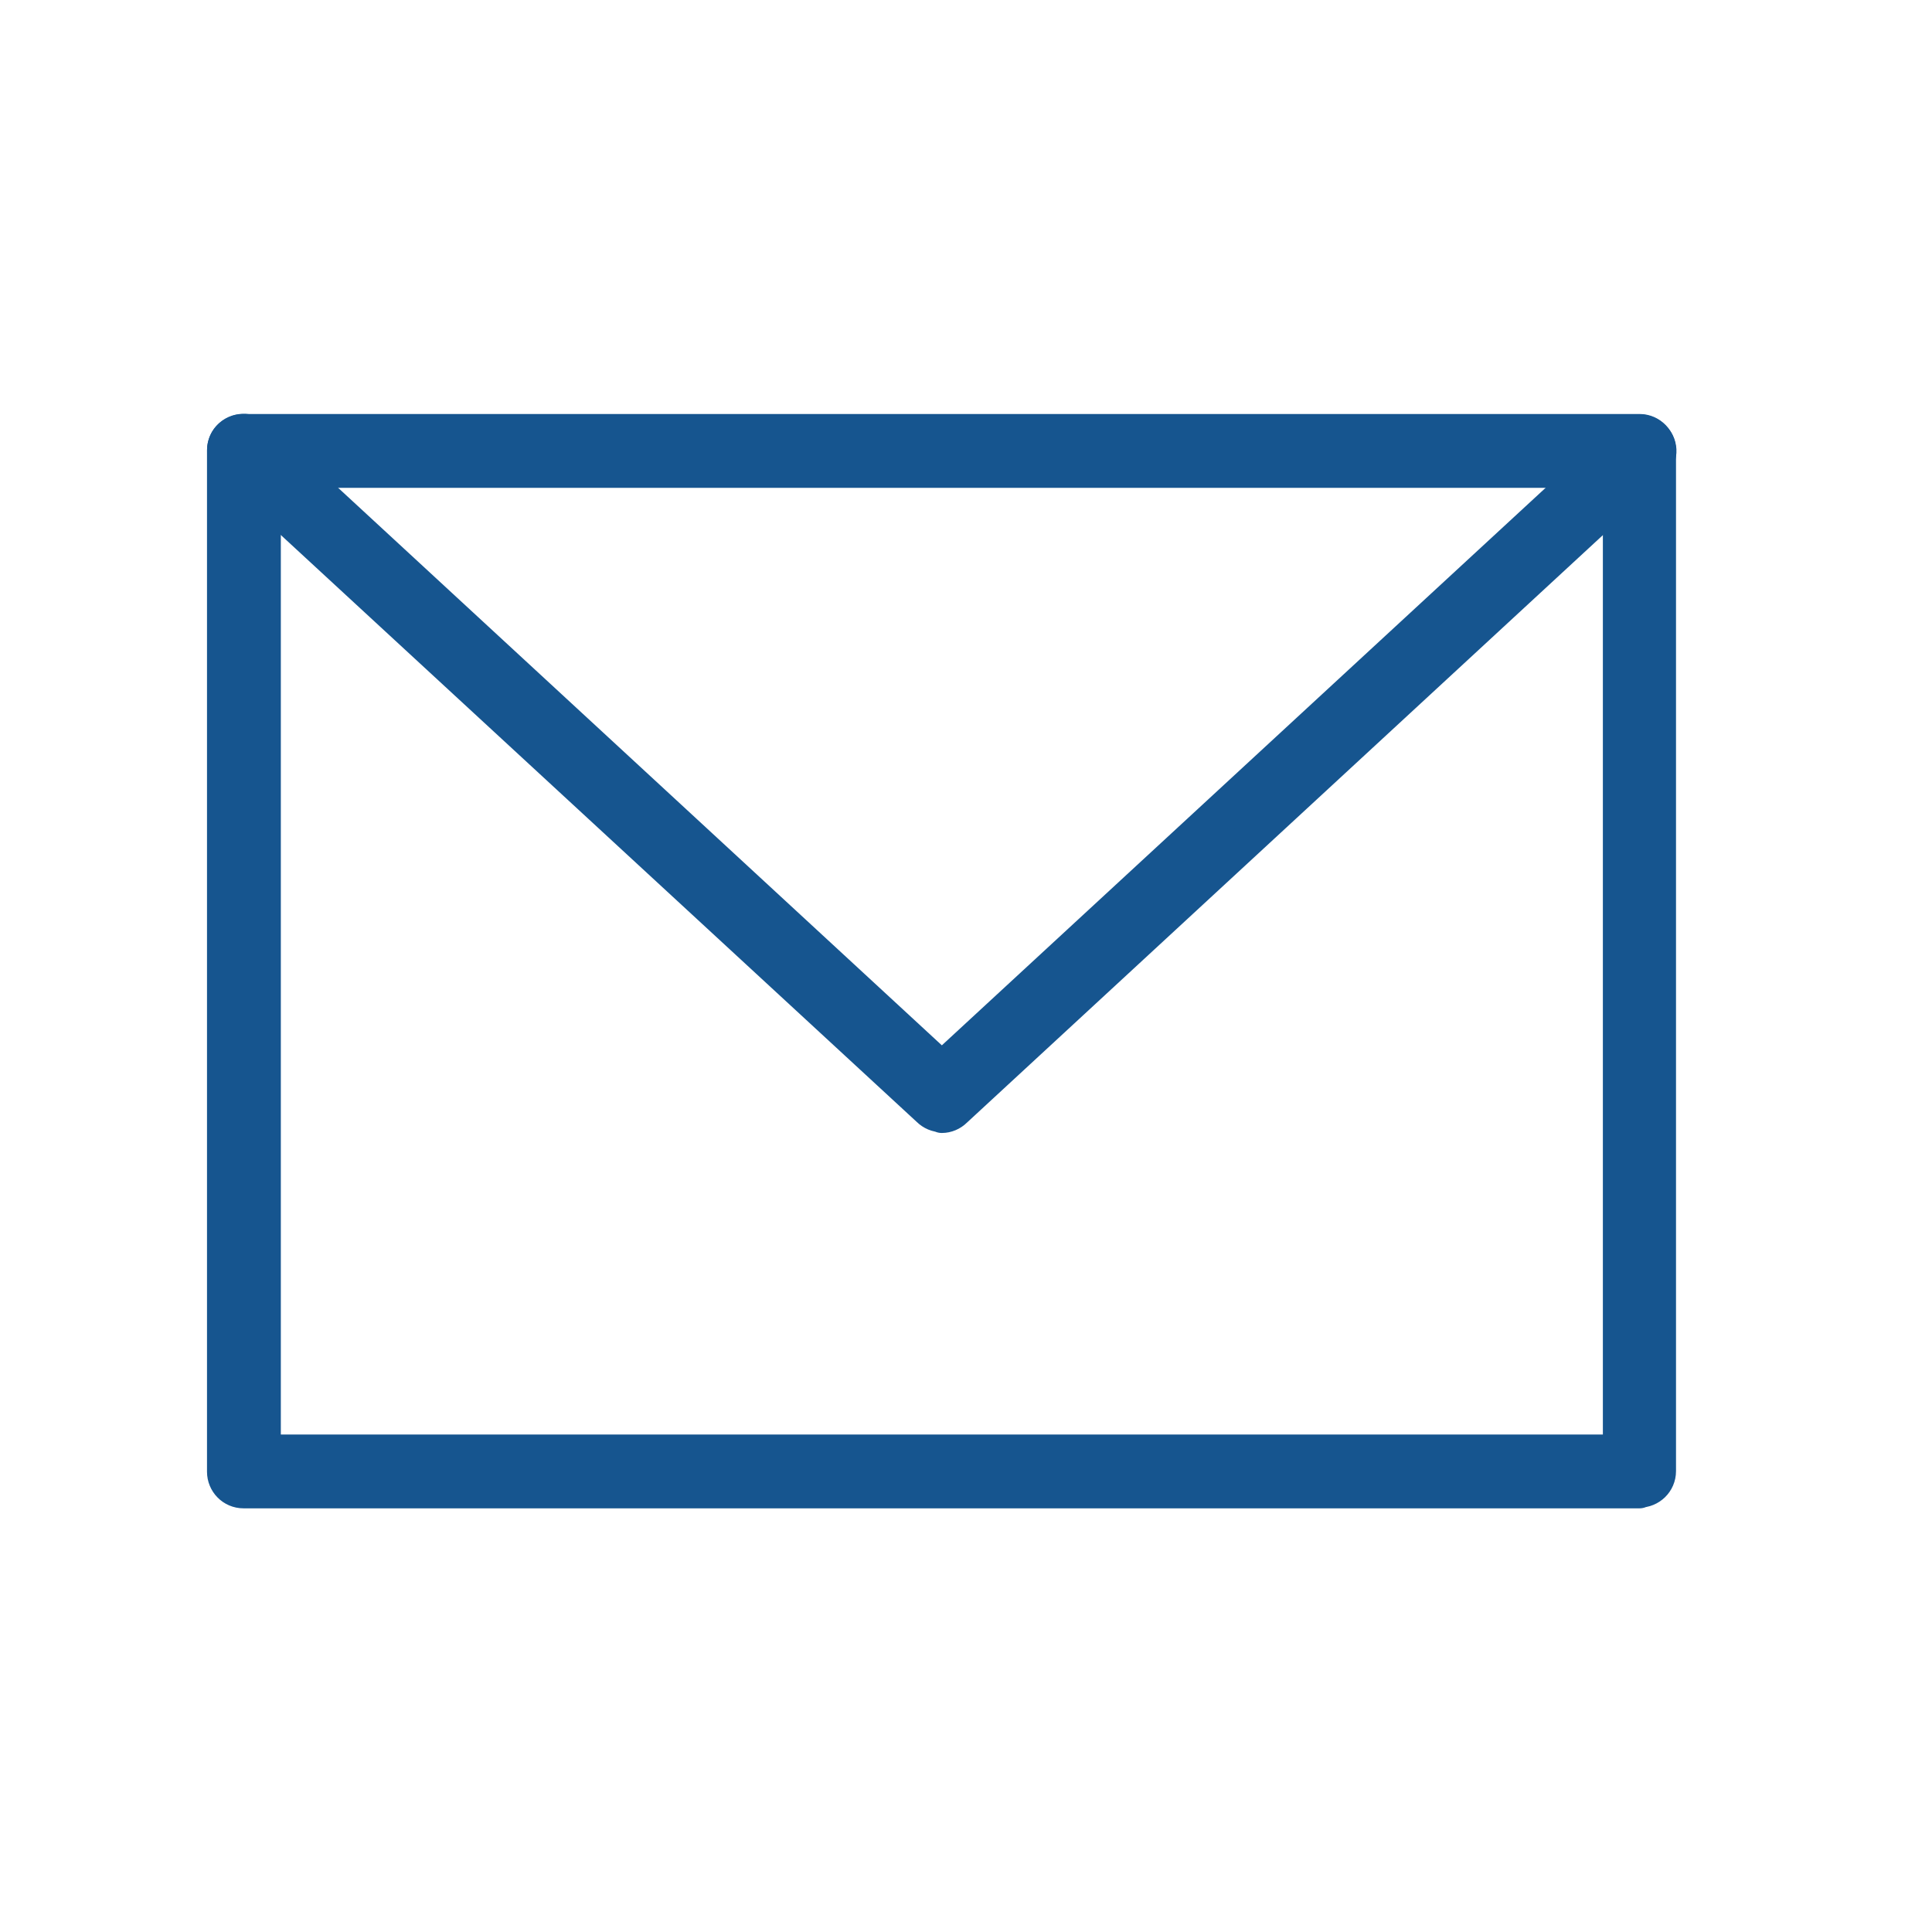
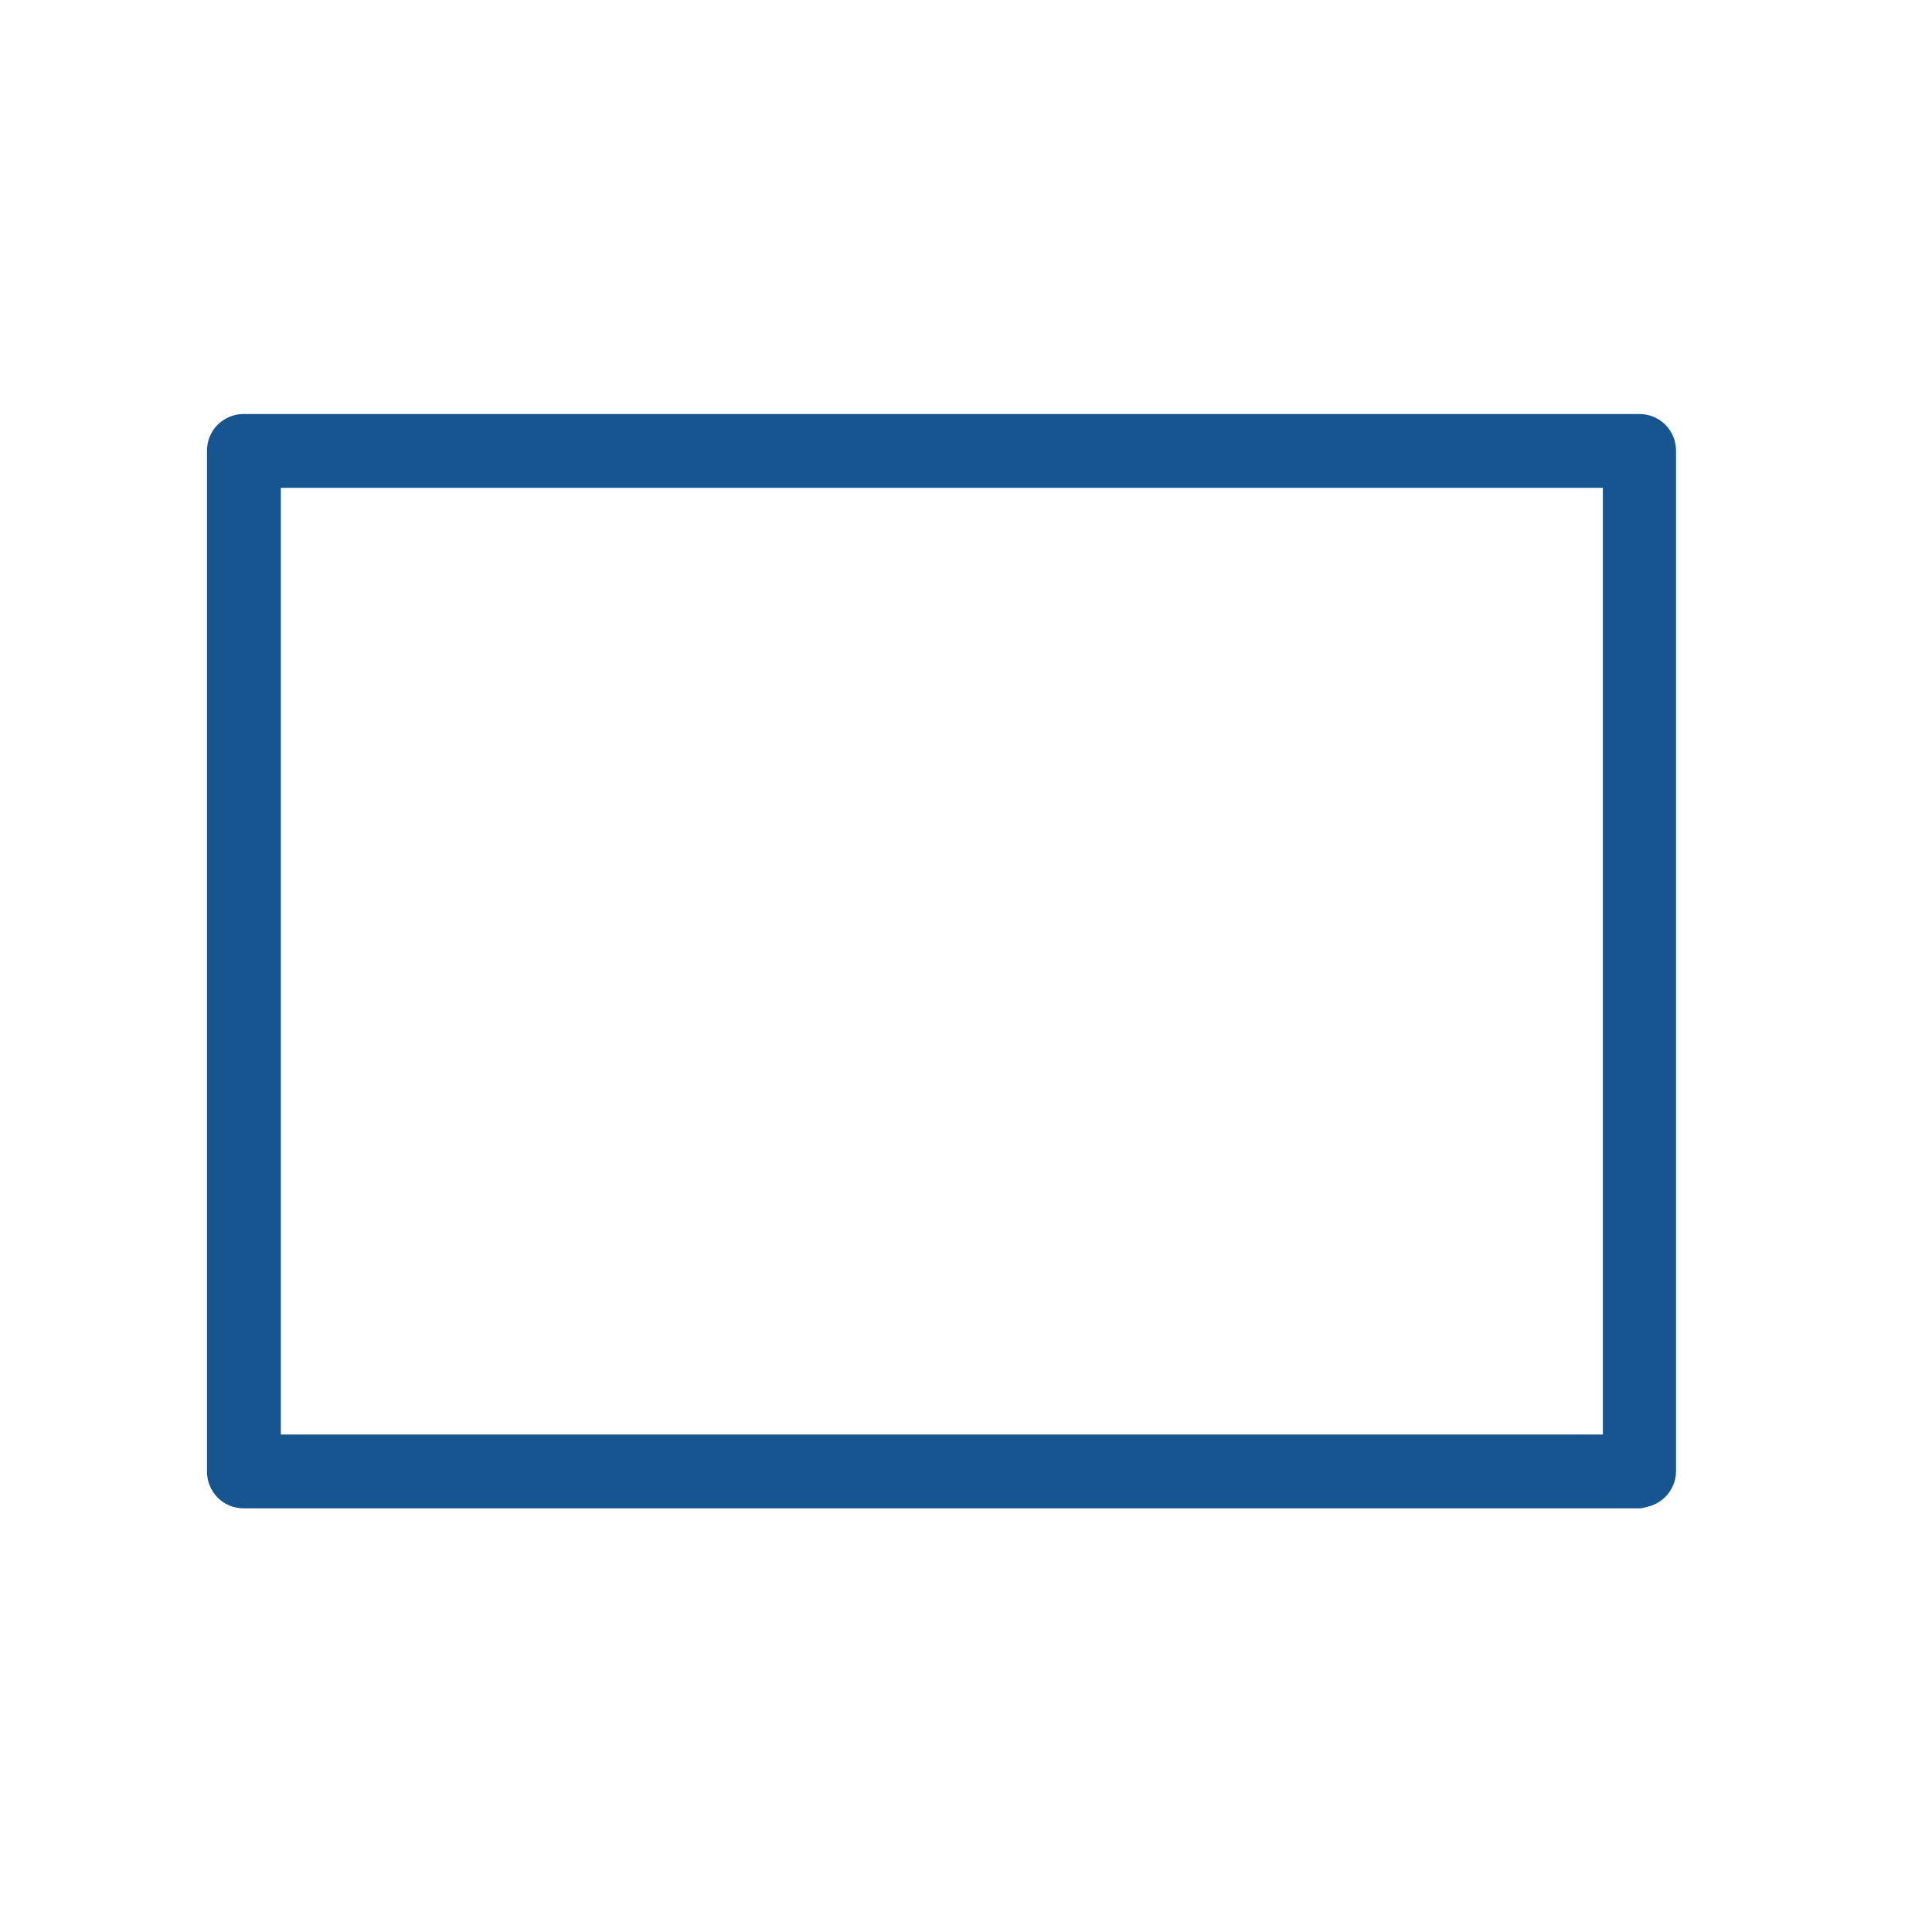
<svg xmlns="http://www.w3.org/2000/svg" width="28" height="28" viewBox="0 0 28 28" fill="none">
-   <path d="M23.76 21.61H3.53C3.37 21.61 3.25 21.48 3.25 21.33V6.53C3.25 6.37 3.38 6.25 3.53 6.25H23.76C23.92 6.25 24.04 6.38 24.04 6.53V21.32C24.04 21.48 23.91 21.6 23.76 21.6V21.61ZM3.82 21.04H23.48V6.82H3.82V21.04Z" fill="#16558F" stroke="#16558F" stroke-width="0.5" stroke-linecap="round" stroke-linejoin="round" />
-   <path d="M13.65 16.16C13.58 16.16 13.51 16.13 13.46 16.08L3.34 6.74C3.23 6.63 3.22 6.45 3.32 6.34C3.43 6.22 3.61 6.22 3.72 6.32L13.65 15.49L23.57 6.33C23.68 6.22 23.86 6.23 23.97 6.35C24.08 6.46 24.07 6.64 23.95 6.75L13.84 16.09C13.79 16.14 13.72 16.17 13.65 16.17V16.16Z" fill="#16558F" stroke="#16558F" stroke-width="0.5" stroke-linecap="round" stroke-linejoin="round" />
+   <path d="M23.76 21.61H3.53C3.37 21.61 3.25 21.48 3.25 21.33V6.53C3.25 6.37 3.38 6.25 3.53 6.25H23.76C23.92 6.25 24.04 6.38 24.04 6.53V21.32C24.04 21.48 23.91 21.6 23.76 21.6V21.61ZM3.82 21.04H23.48V6.82H3.82V21.04" fill="#16558F" stroke="#16558F" stroke-width="0.5" stroke-linecap="round" stroke-linejoin="round" />
</svg>